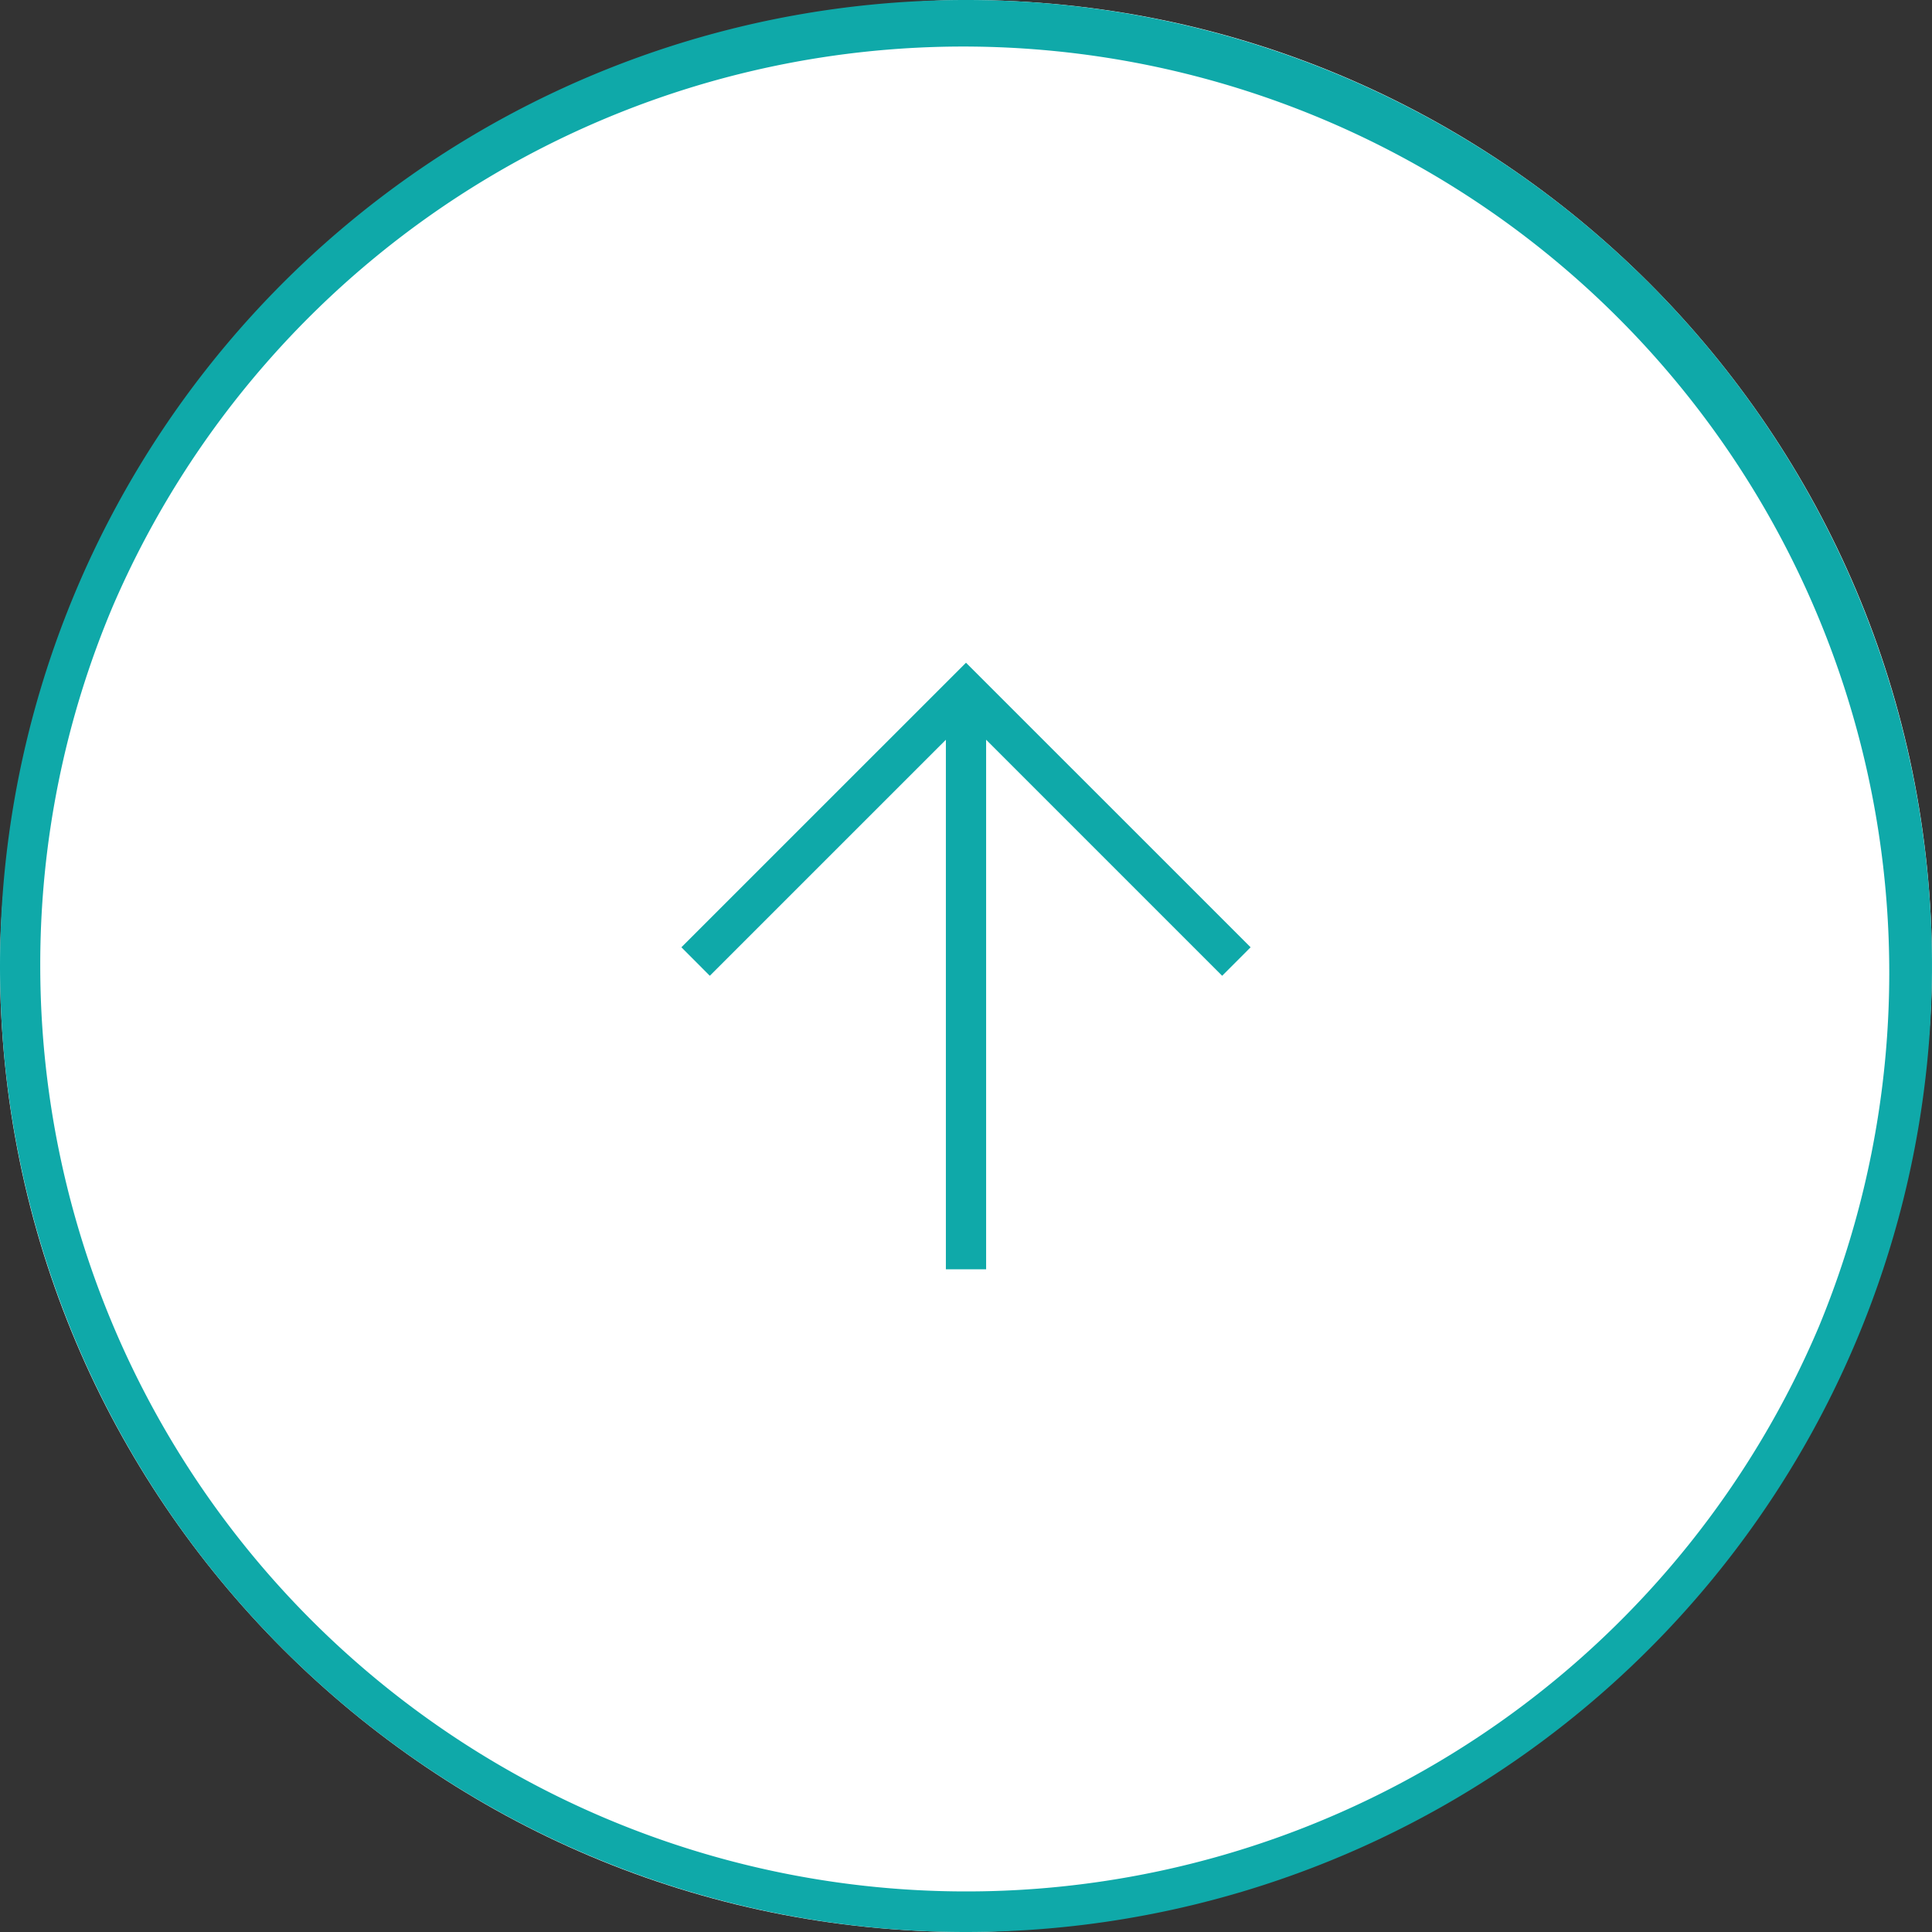
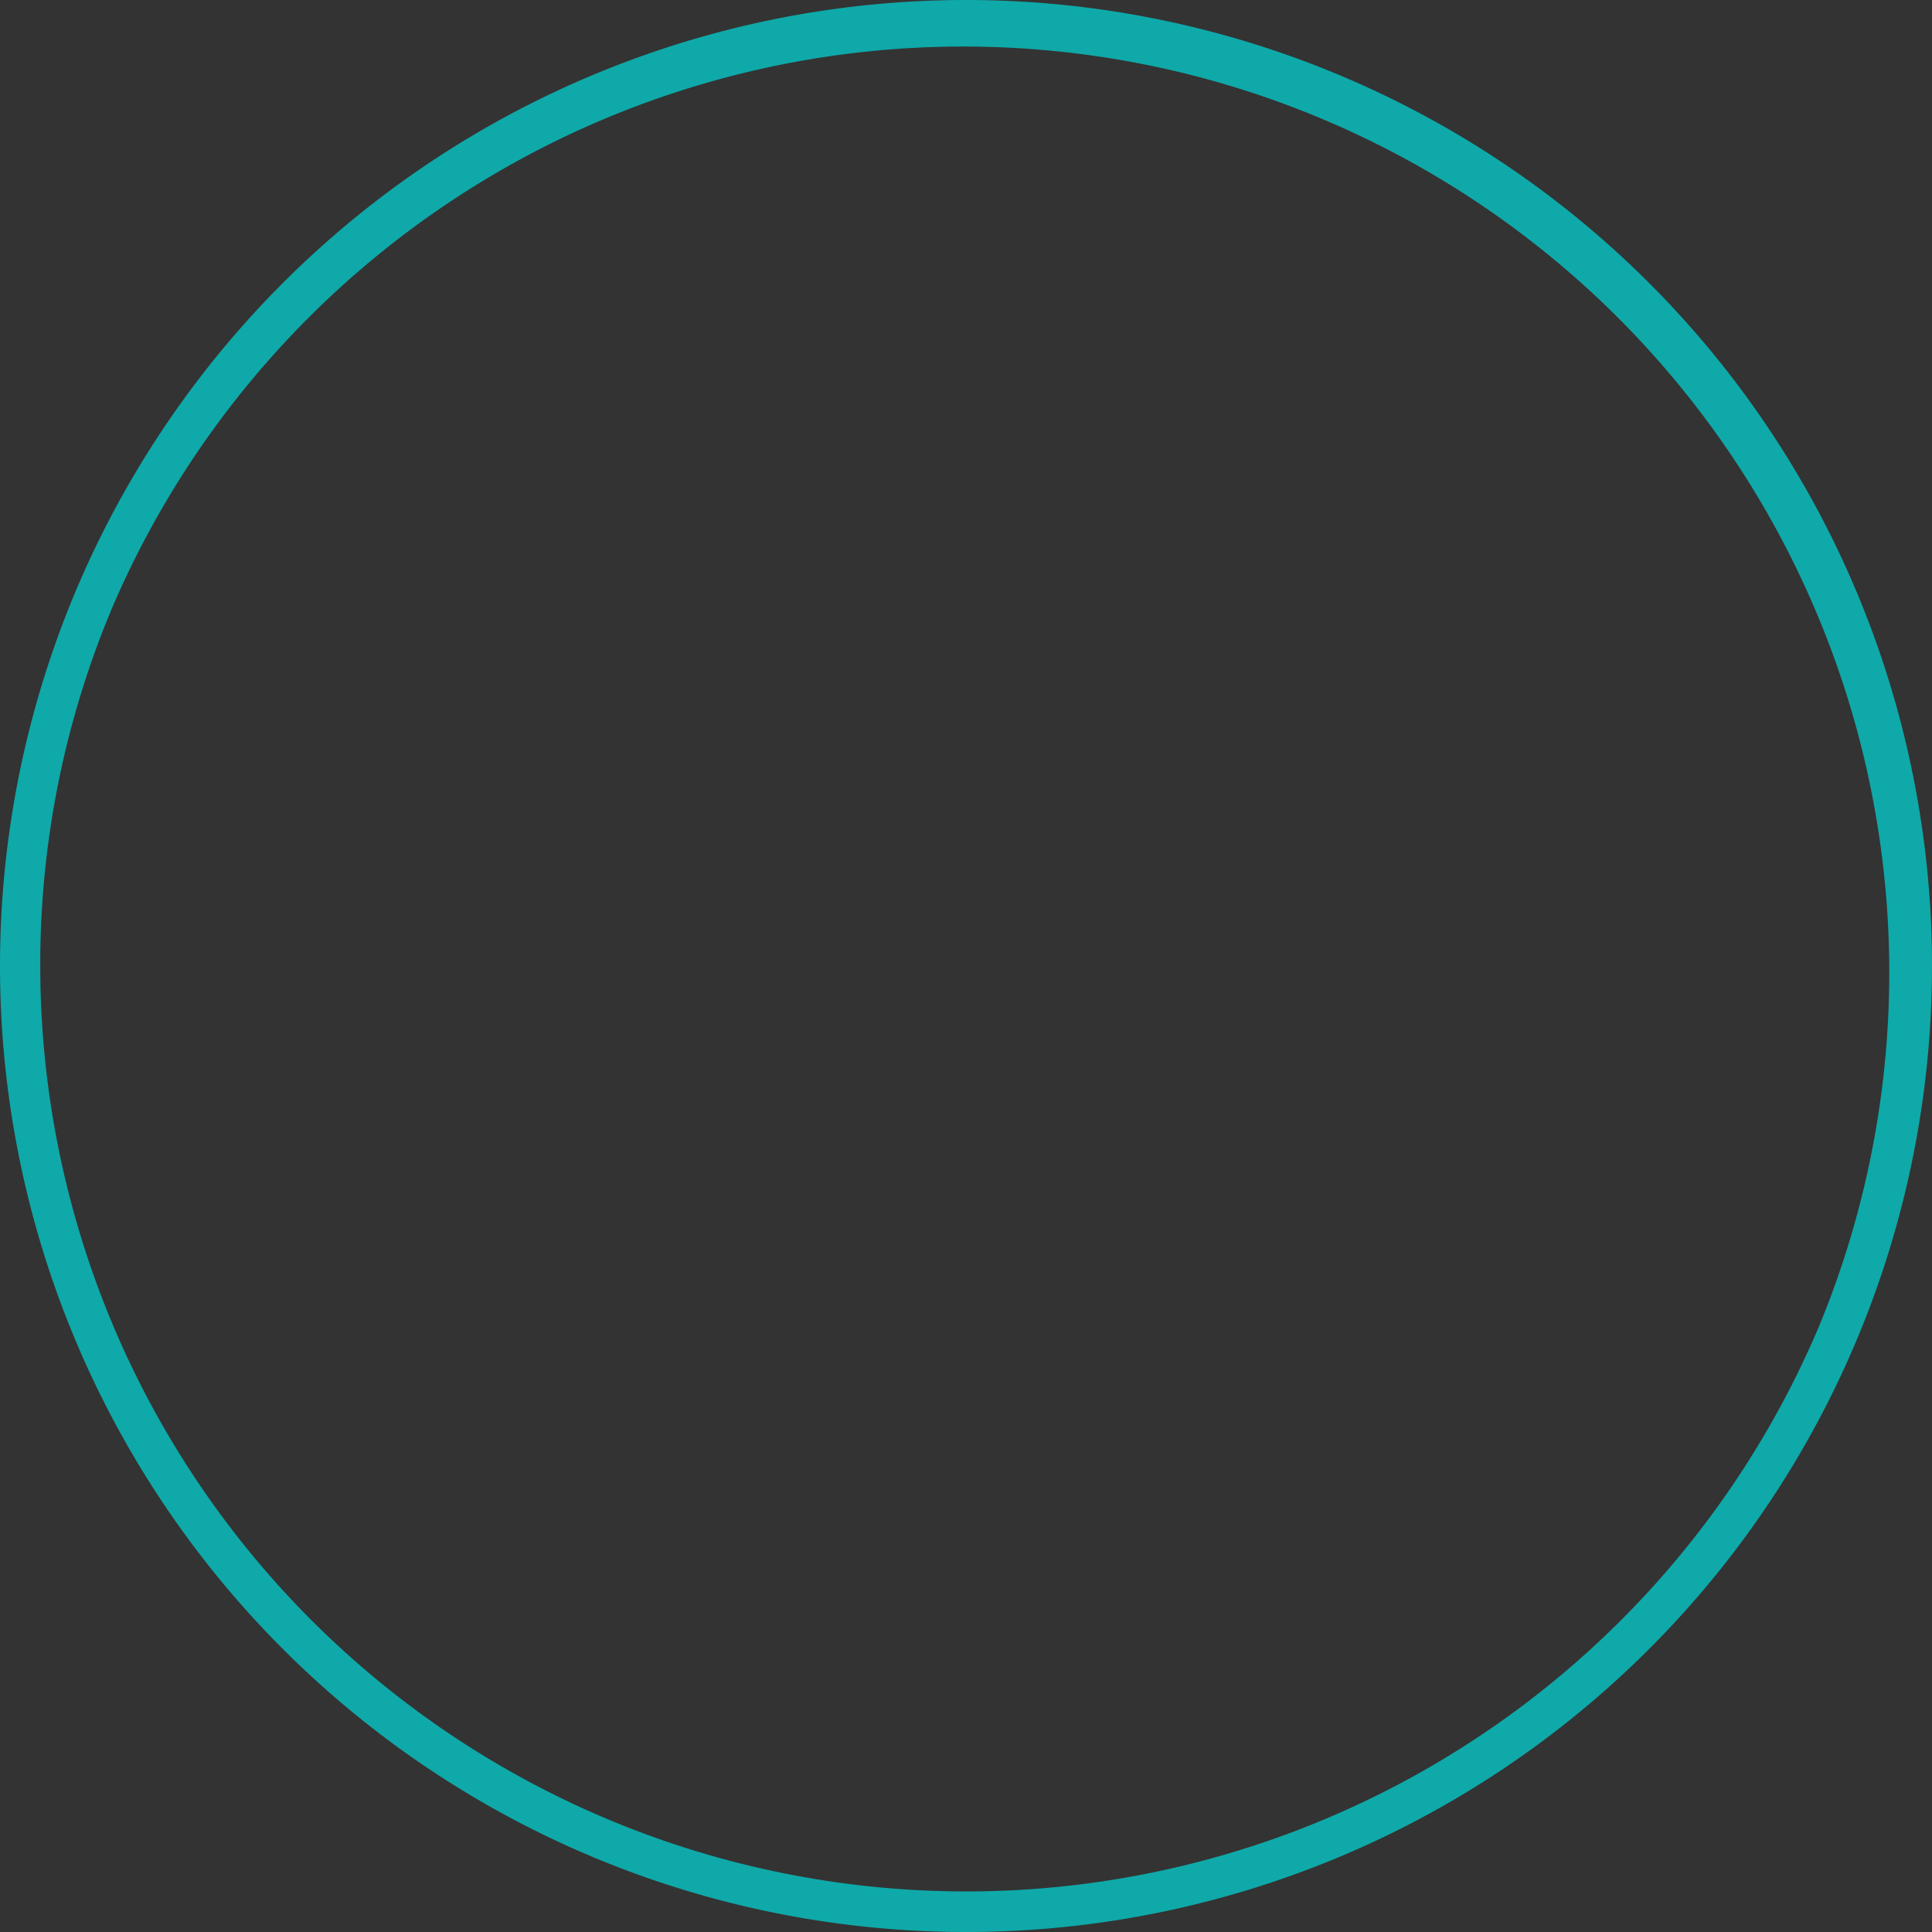
<svg xmlns="http://www.w3.org/2000/svg" width="48" height="48" viewBox="0 0 48 48">
  <rect x="0" y="0" width="48" height="48" fill="#333333" stroke="none" />
  <g id="グループ_133" data-name="グループ 133" transform="translate(-205 1474) rotate(-90)">
-     <rect id="長方形_158" data-name="長方形 158" width="48" height="48" rx="24" transform="translate(1426 205)" fill="#fff" />
    <path id="長方形_158_-_アウトライン" data-name="長方形 158 - アウトライン" d="M24,1a23.006,23.006,0,0,0-8.952,44.193,23.006,23.006,0,0,0,17.9-42.386A22.855,22.855,0,0,0,24,1m0-1A24,24,0,1,1,0,24,24,24,0,0,1,24,0Z" transform="translate(1426 205)" fill="#0fa9a9" />
-     <path id="パス_41" data-name="パス 41" d="M2430.292,13.435l5.865-5.864H2423v-1h13.156L2430.292.706,2431,0l7.07,7.071-.707.707L2431,14.142Z" transform="translate(-980.535 221.929)" fill="#0fa9a9" />
  </g>
</svg>